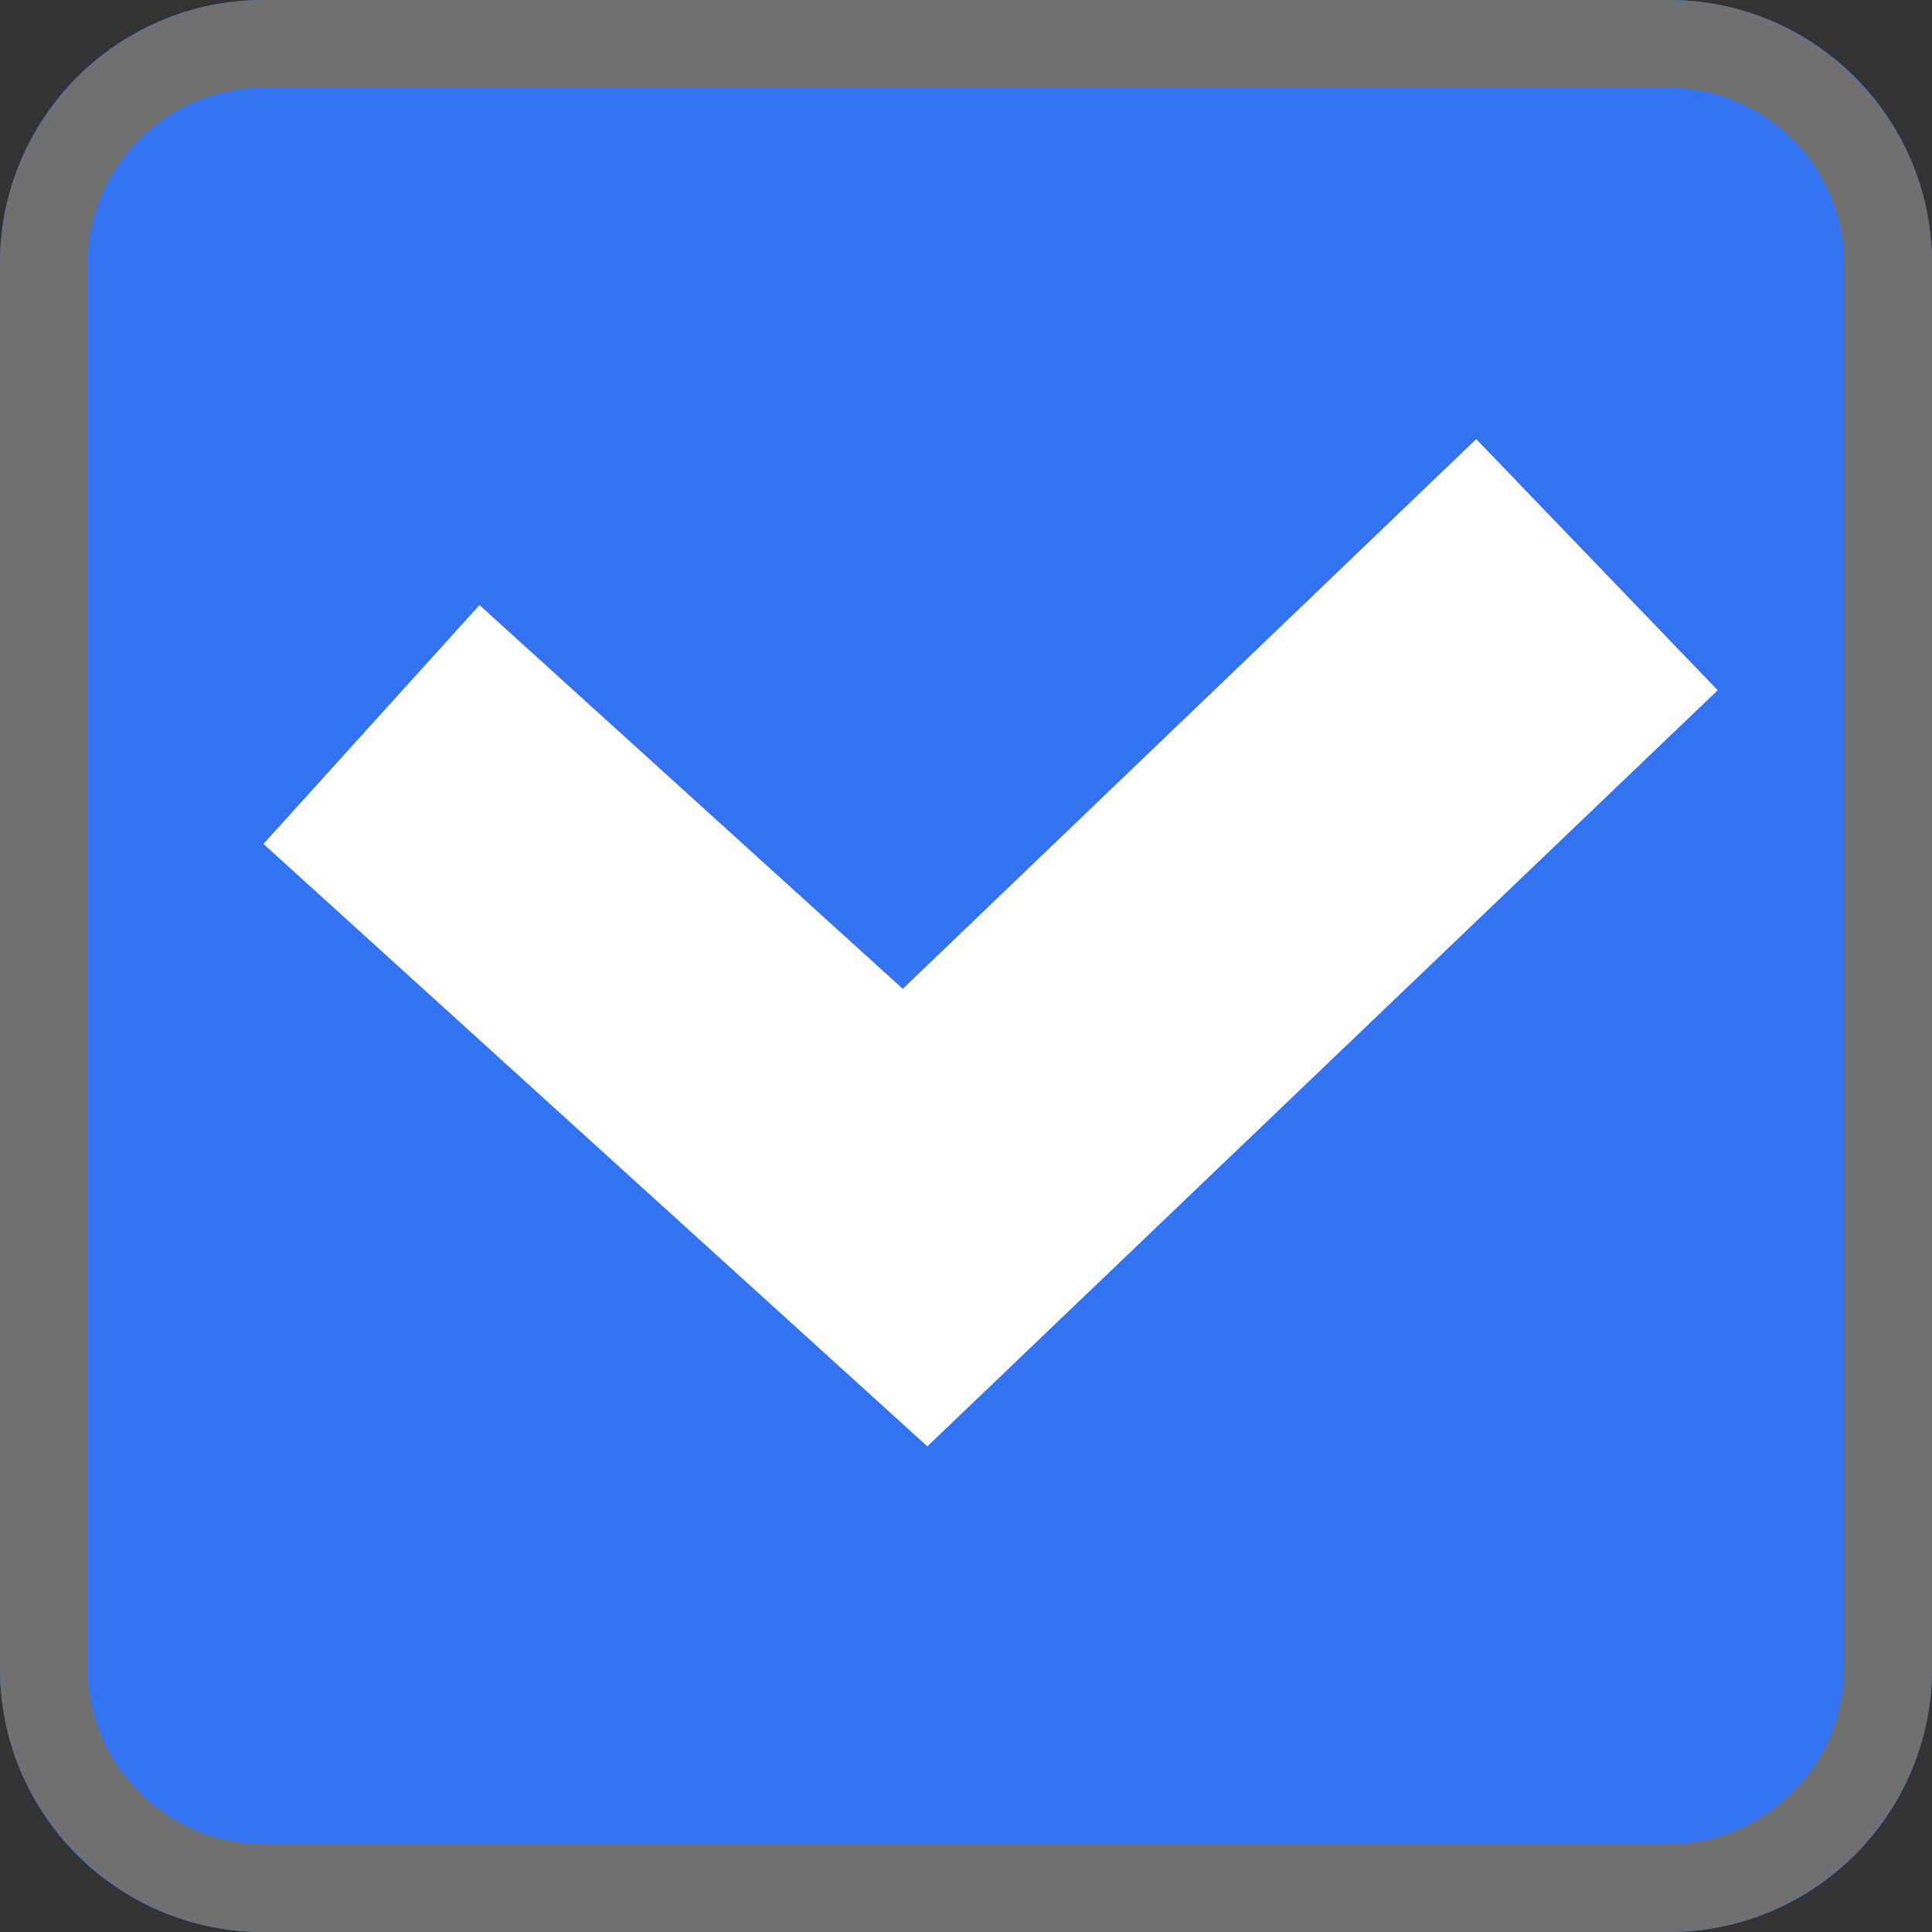
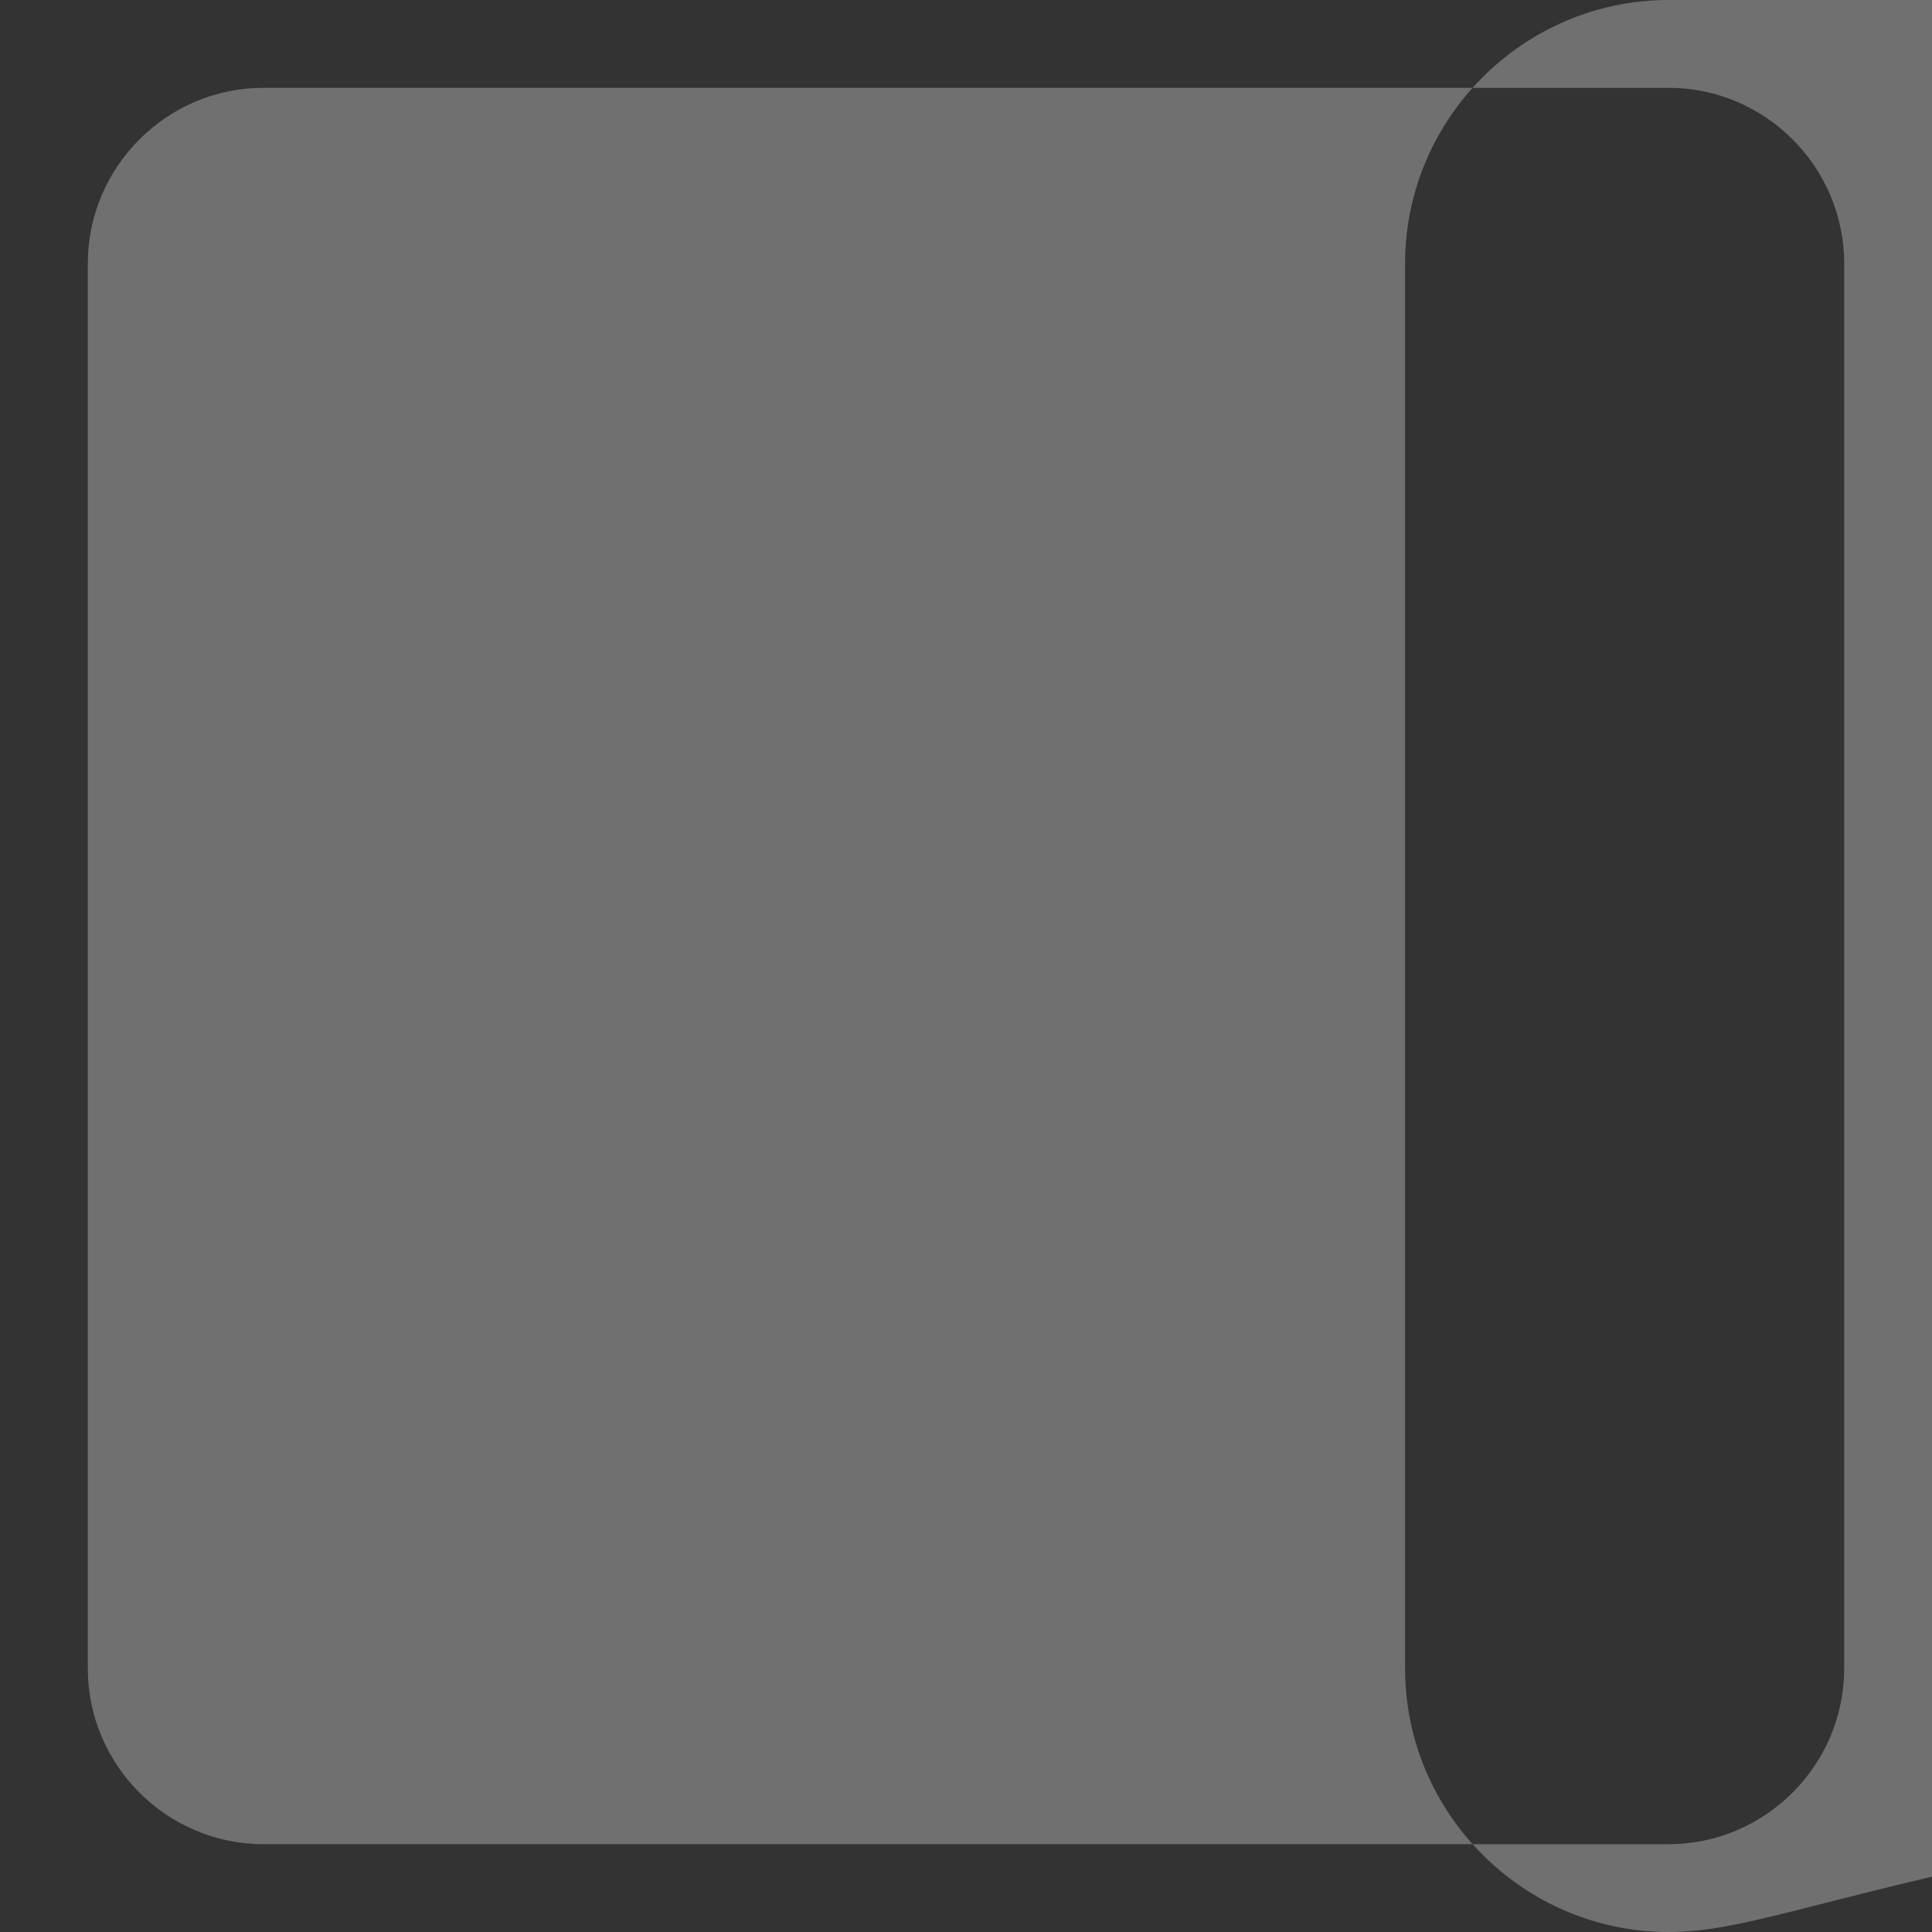
<svg xmlns="http://www.w3.org/2000/svg" viewBox="0 0 22 22">
  <rect x="0" y="0" width="22" height="22" fill="#333333" stroke="none" />
  <style>
	.st0{fill:#3372F1;}
	.st1{fill:#707070;}
	.st2{fill:#FFFFFF;}
</style>
  <g>
-     <path class="st0" d="M3,0h16c1.66,0,3,1.34,3,3v16c0,1.66-1.34,3-3,3H3c-1.66,0-3-1.34-3-3V3C0,1.34,1.34,0,3,0z" />
-     <path class="st1" d="M19,22H3c-1.65,0-3-1.35-3-3V3c0-1.65,1.35-3,3-3h16c1.65,0,3,1.35,3,3v16C22,20.65,20.65,22,19,22z M3,1   C1.9,1,1,1.9,1,3v16c0,1.1,0.9,2,2,2h16c1.1,0,2-0.9,2-2V3c0-1.1-0.9-2-2-2H3z" />
+     <path class="st1" d="M19,22c-1.65,0-3-1.35-3-3V3c0-1.65,1.35-3,3-3h16c1.65,0,3,1.35,3,3v16C22,20.65,20.65,22,19,22z M3,1   C1.9,1,1,1.9,1,3v16c0,1.1,0.9,2,2,2h16c1.1,0,2-0.9,2-2V3c0-1.1-0.9-2-2-2H3z" />
  </g>
-   <path id="パス_14_1_" class="st2" d="M10.56,16.47L3,9.61l2.46-2.72l4.82,4.37L16.81,5l2.75,2.86L10.56,16.47z" />
</svg>